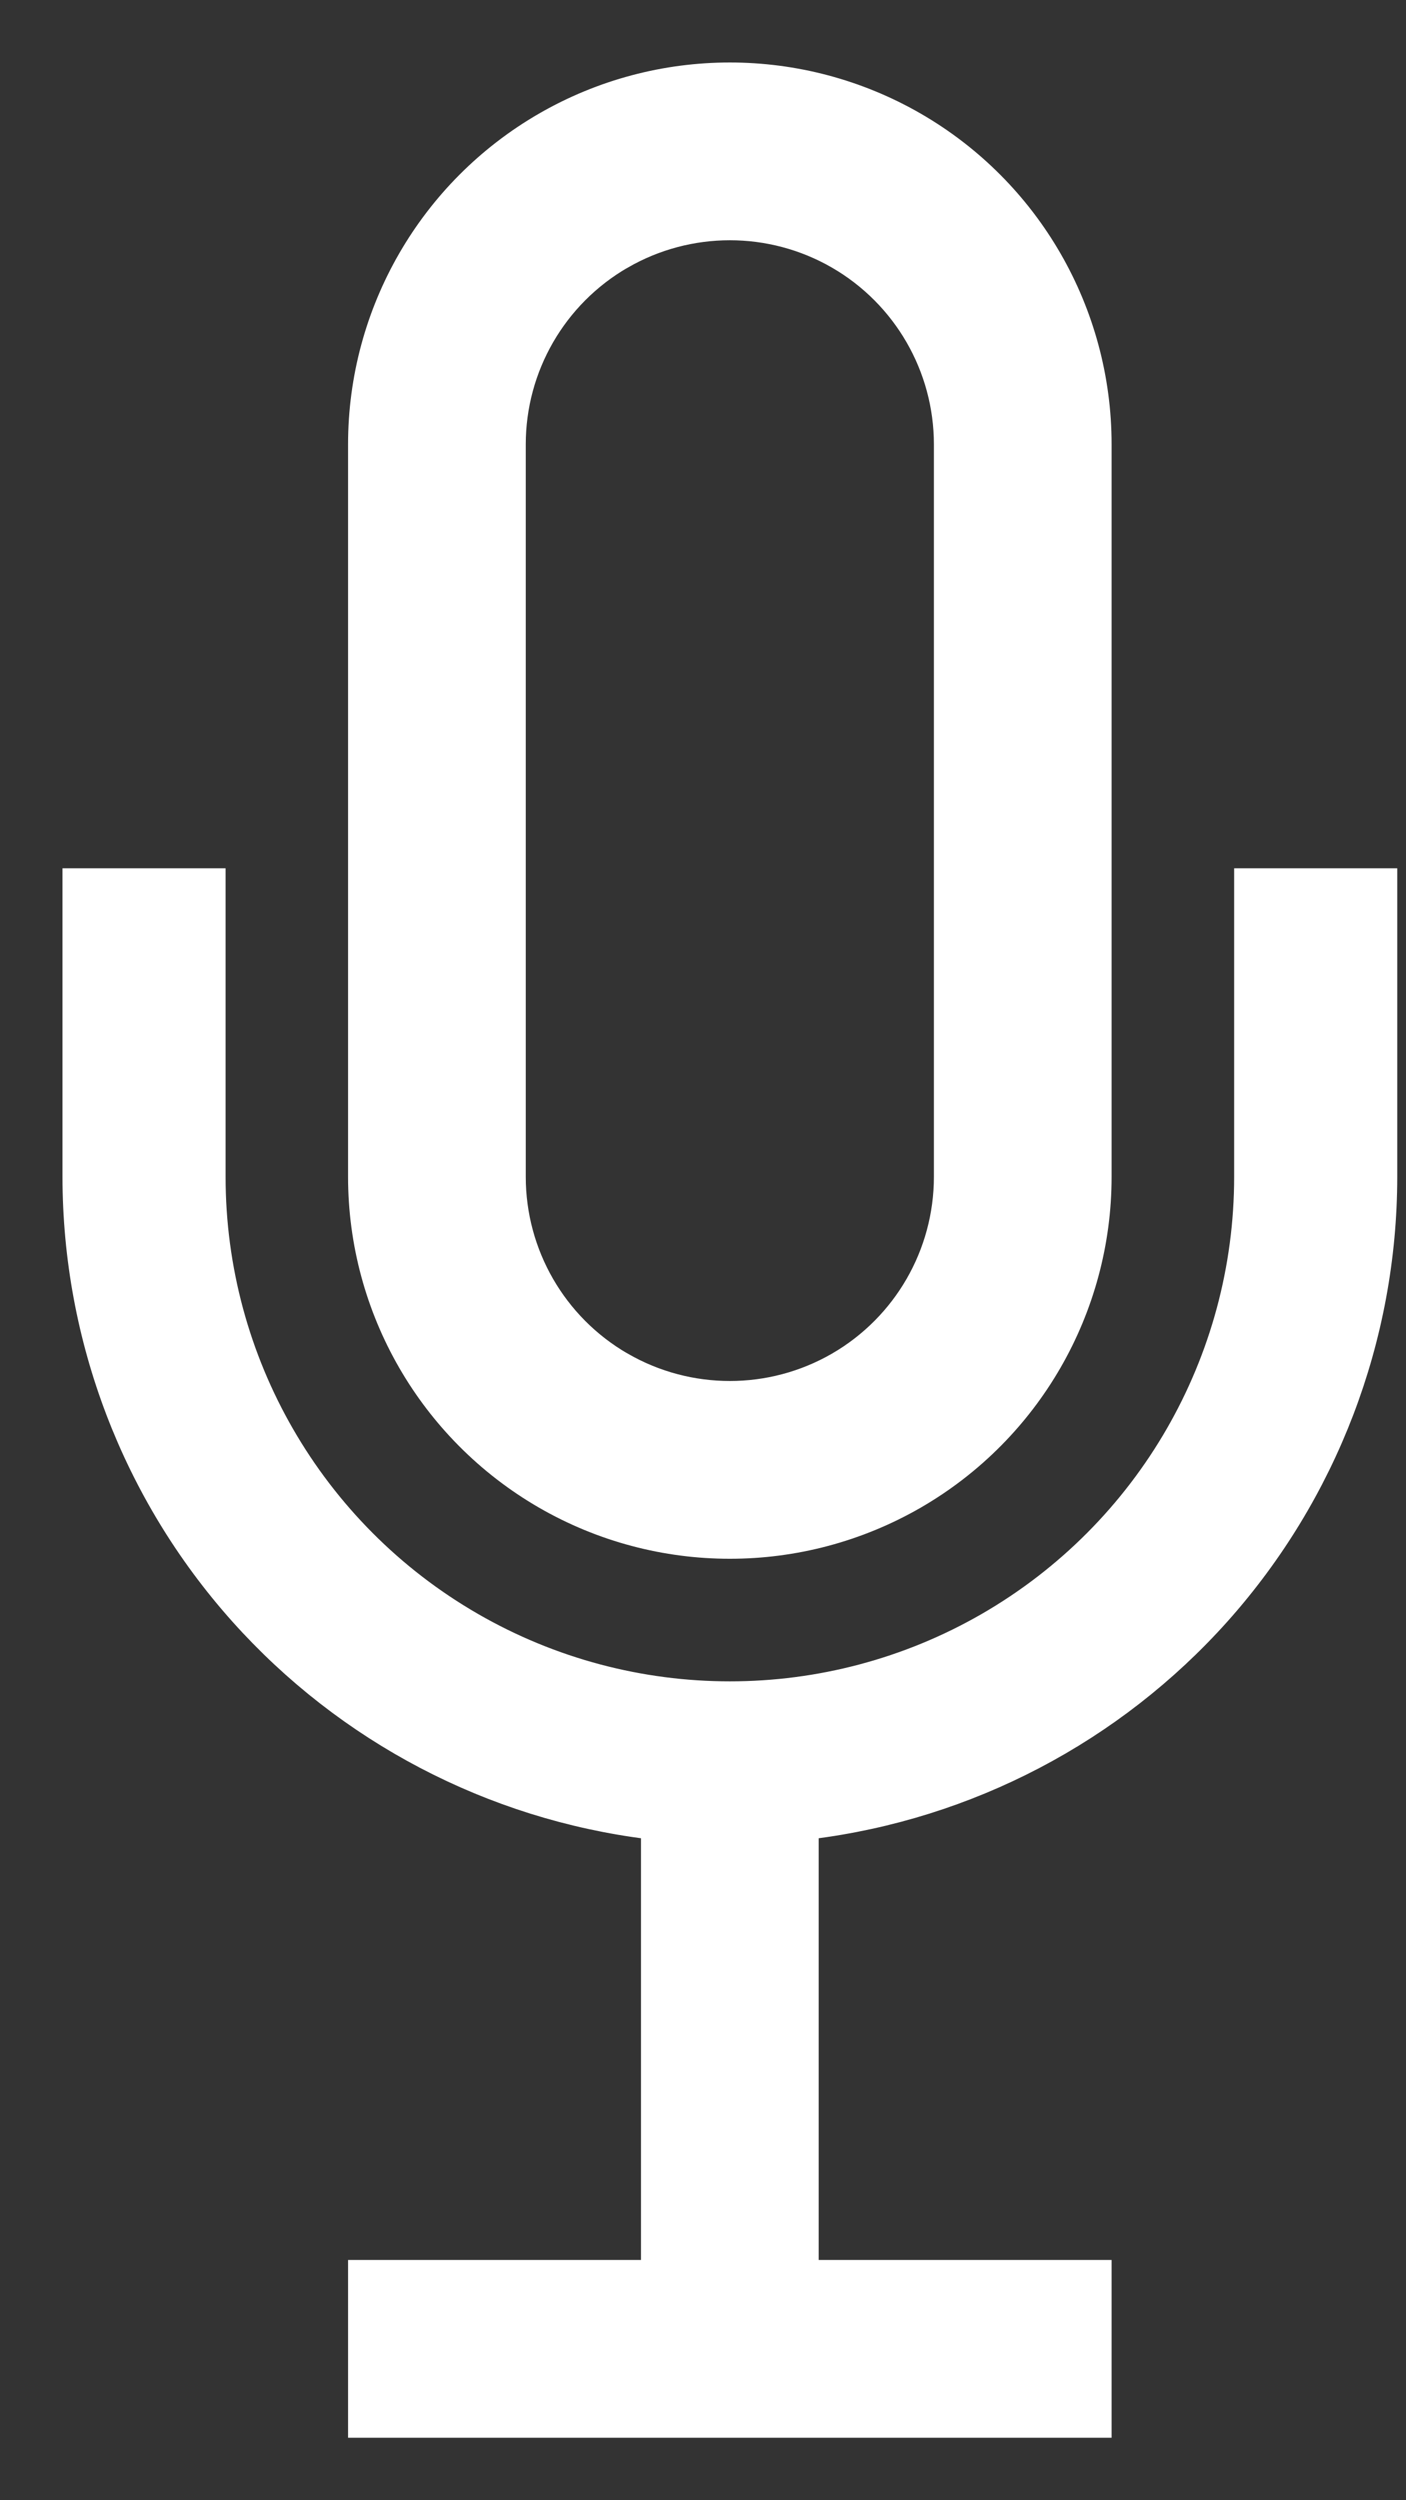
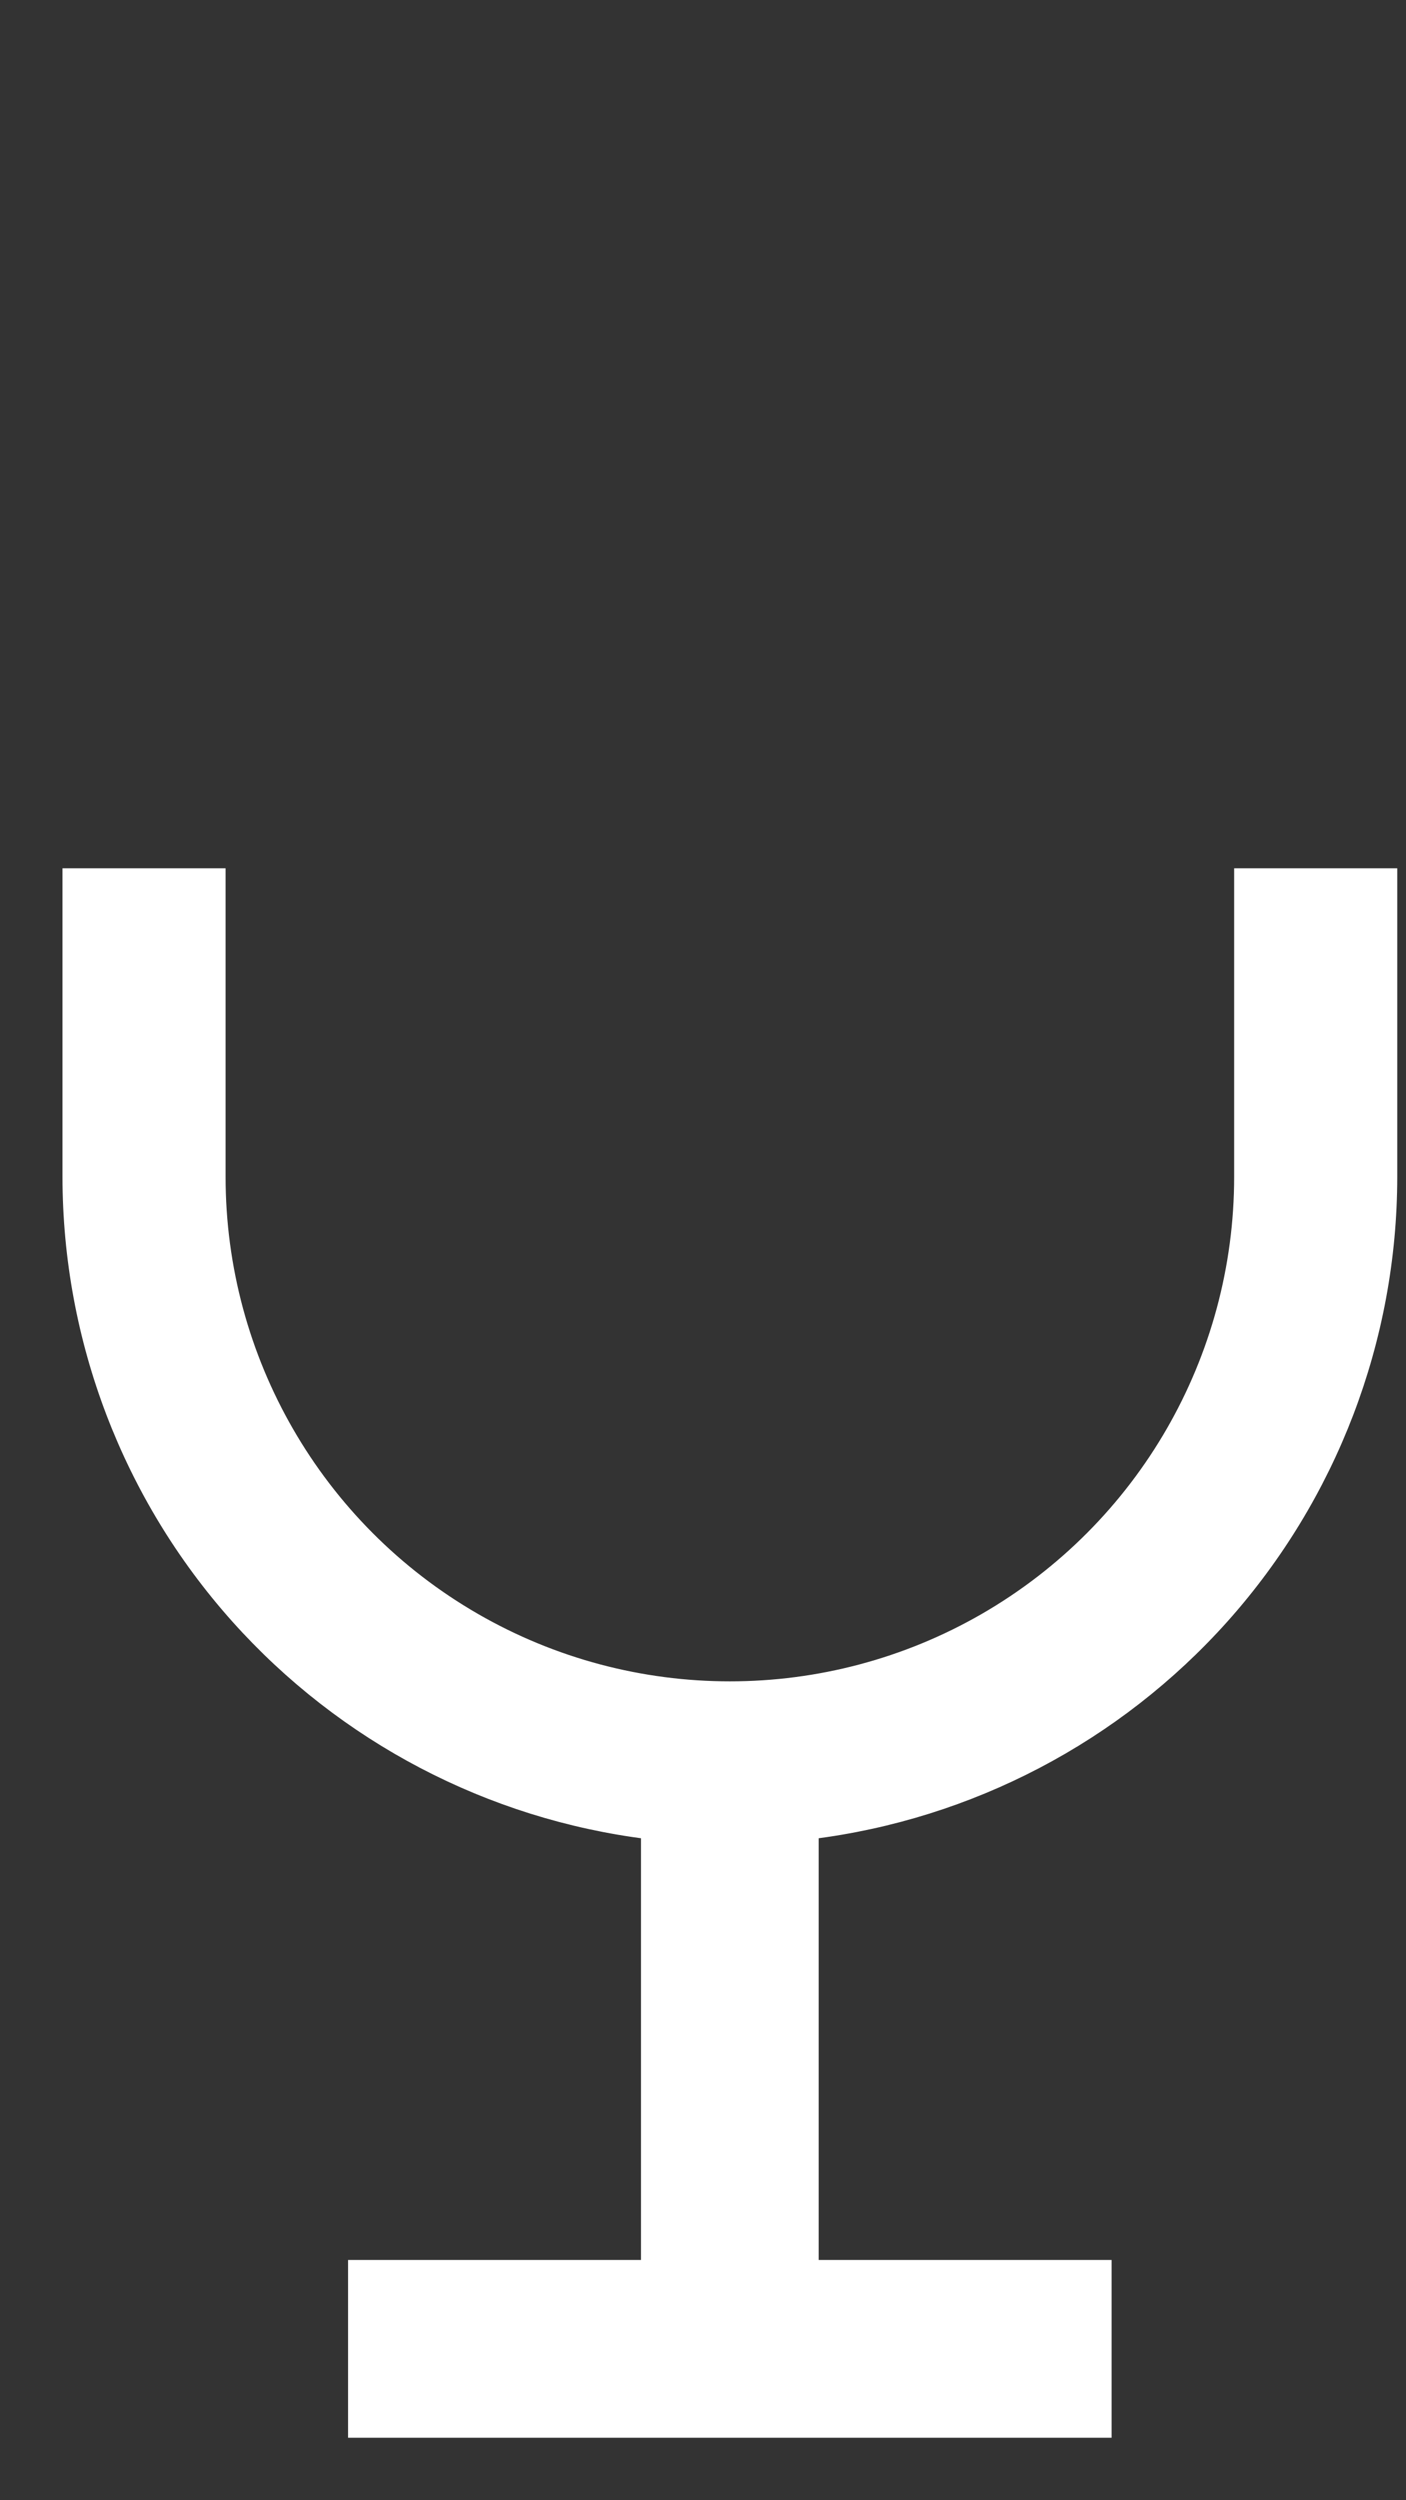
<svg xmlns="http://www.w3.org/2000/svg" width="18" height="32" viewBox="0 0 18 32" fill="none">
  <rect x="0" y="0" width="18" height="32" fill="#333333" stroke="none" />
-   <path d="M7.987 3.338L7.988 3.338C8.827 2.854 9.861 2.854 10.7 3.338L10.7 3.338C11.539 3.823 12.056 4.718 12.056 5.687V15.062C12.056 16.032 11.539 16.927 10.7 17.412L10.7 17.412C9.861 17.896 8.827 17.896 7.988 17.412L7.987 17.412C7.148 16.927 6.631 16.032 6.631 15.062V5.687C6.631 4.718 7.148 3.823 7.987 3.338ZM14.131 15.062V5.687C14.131 3.977 13.219 2.396 11.738 1.541C10.256 0.686 8.431 0.686 6.95 1.541C5.469 2.396 4.556 3.977 4.556 5.687V15.062C4.556 16.773 5.469 18.353 6.95 19.209C8.431 20.064 10.256 20.064 11.738 19.209C13.219 18.353 14.131 16.773 14.131 15.062Z" fill="white" stroke="white" stroke-width="0.2" />
  <path d="M1 11.213H0.9V11.312L0.9 15.062L0.9 15.062C0.901 17.137 1.665 19.139 3.048 20.686C4.41 22.209 6.277 23.187 8.303 23.439C8.303 23.46 8.304 23.482 8.306 23.504V29.025H4.656H4.556V29.125V31V31.1H4.656H14.031H14.131V31V29.125V29.025H14.031H10.381V23.504C10.383 23.482 10.384 23.46 10.384 23.439C12.41 23.187 14.278 22.209 15.64 20.686C17.022 19.139 17.787 17.137 17.788 15.062V15.062V11.312V11.213H17.688H16H15.9V11.312V15.062C15.9 17.405 14.65 19.569 12.622 20.741C10.594 21.912 8.094 21.912 6.066 20.741C4.037 19.57 2.788 17.405 2.788 15.062V11.312V11.213H2.688H1Z" fill="white" stroke="white" stroke-width="0.2" />
</svg>